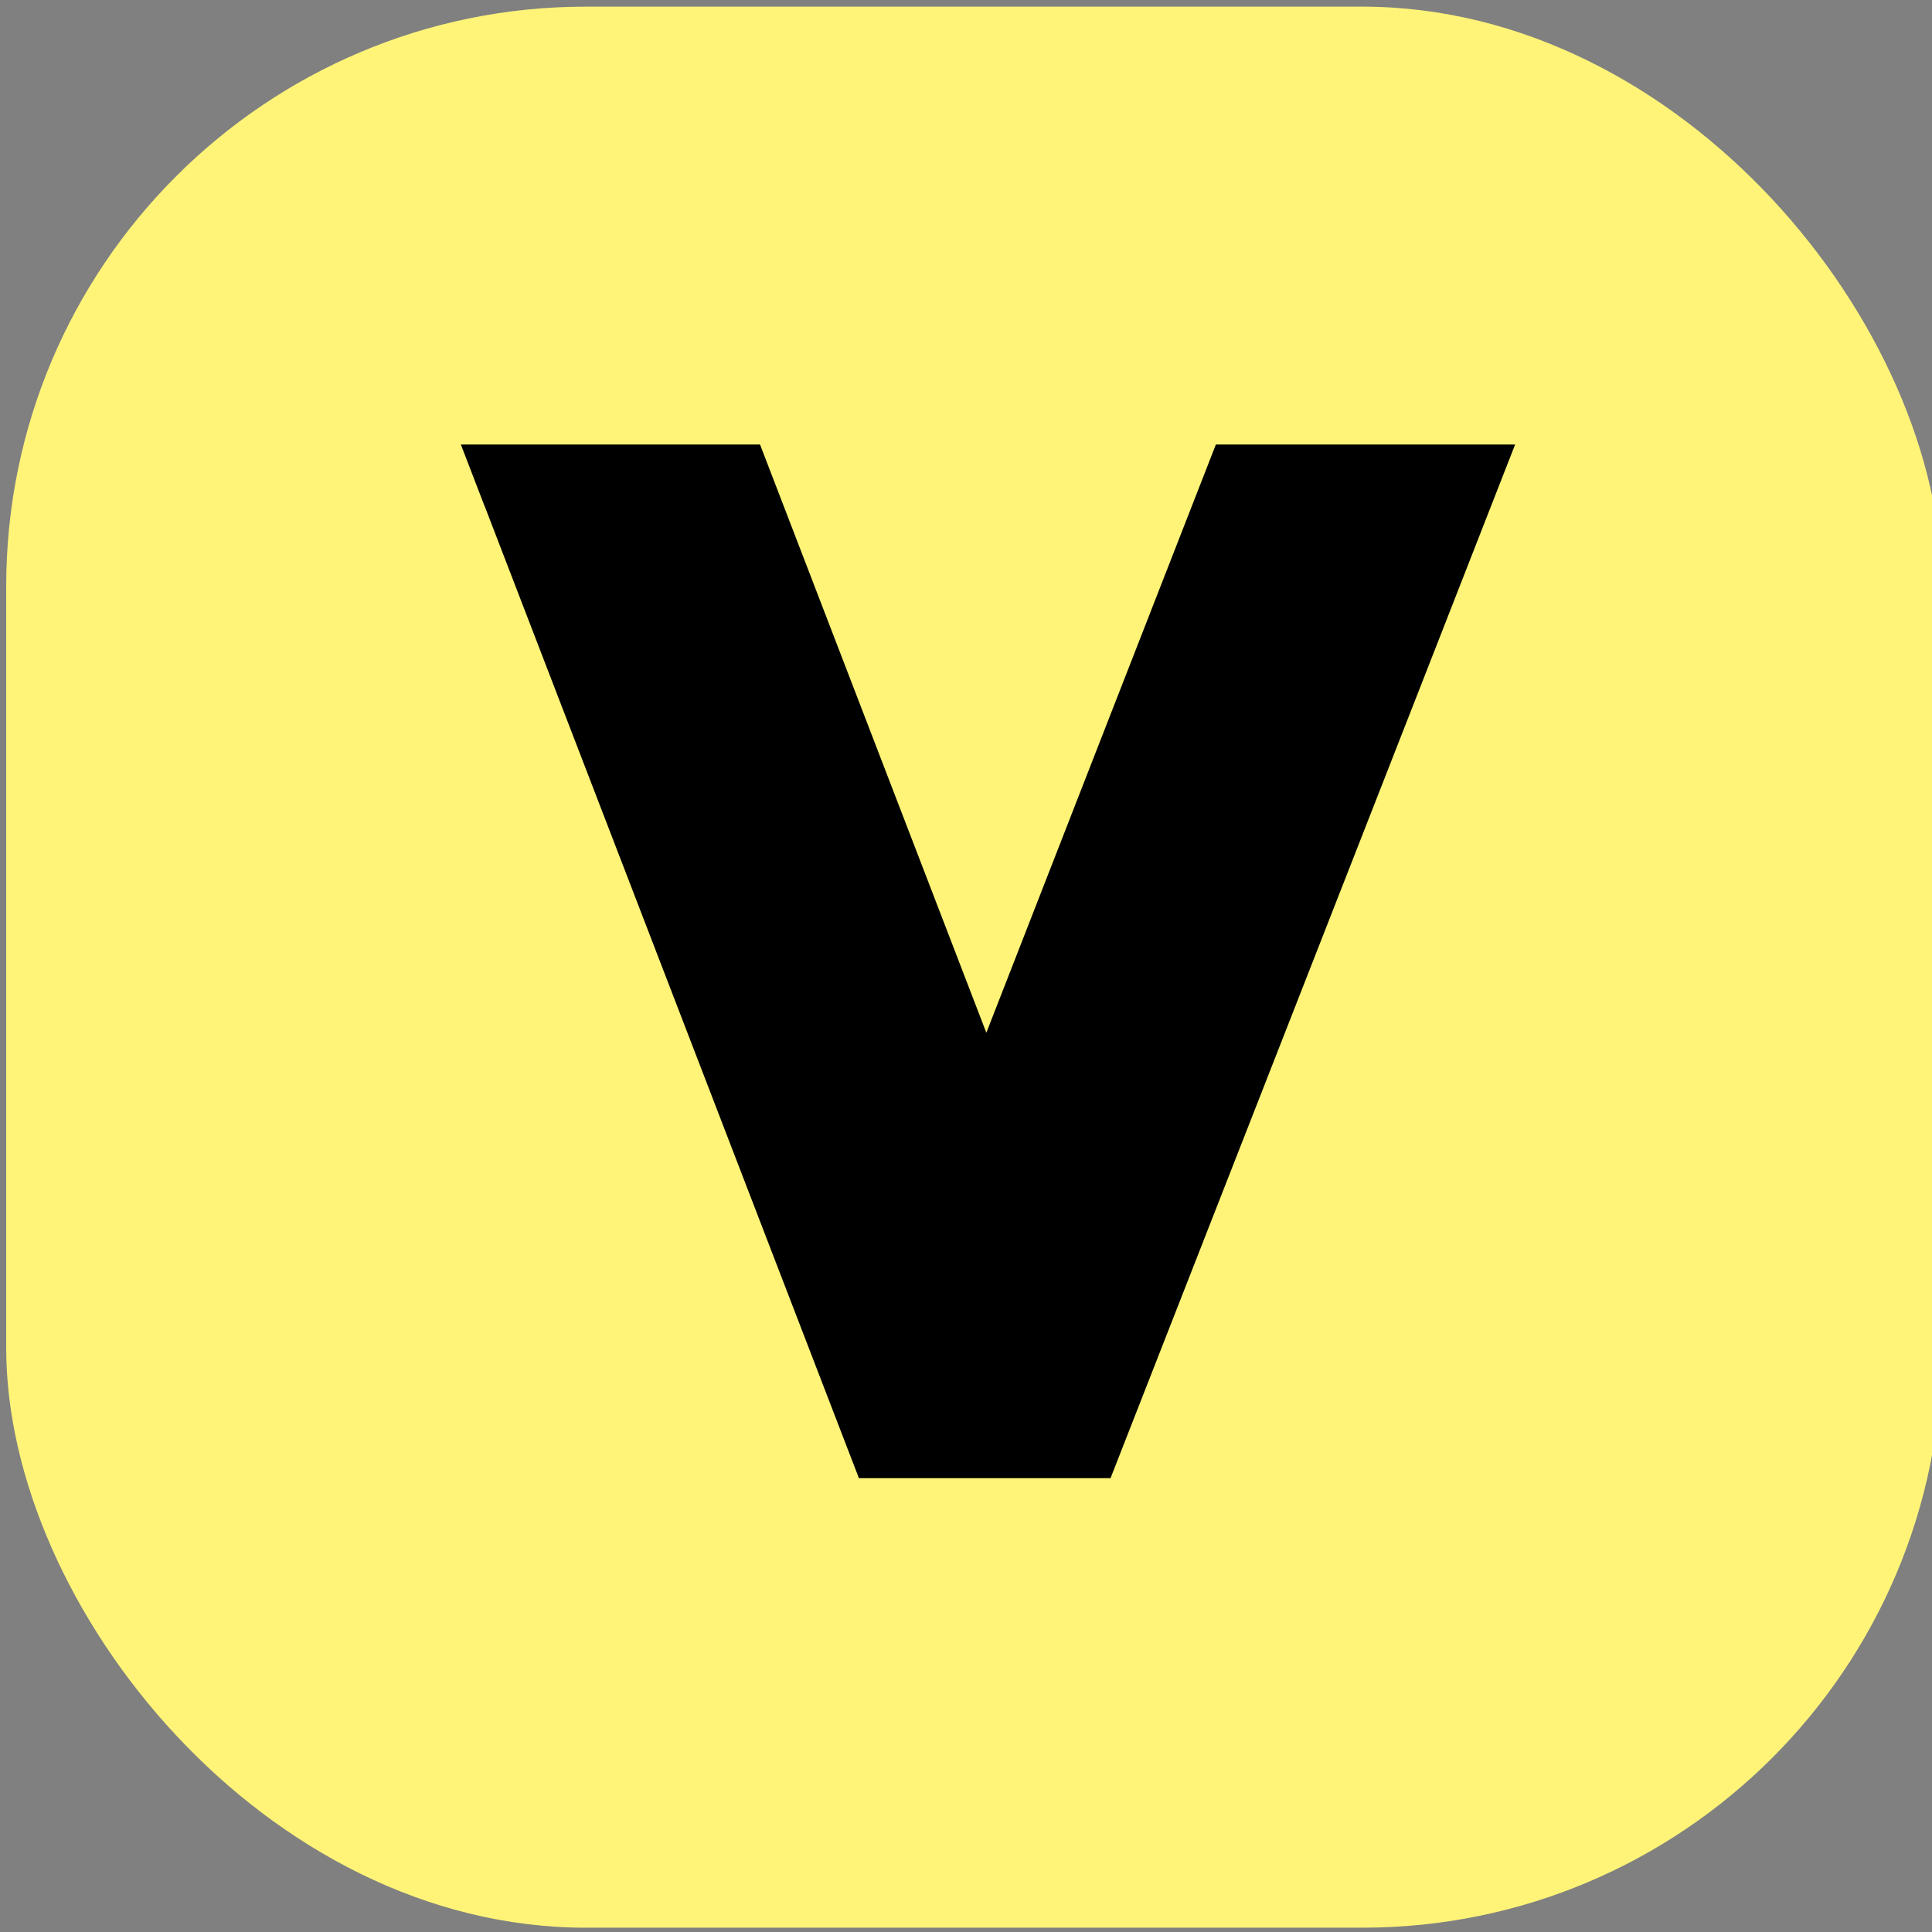
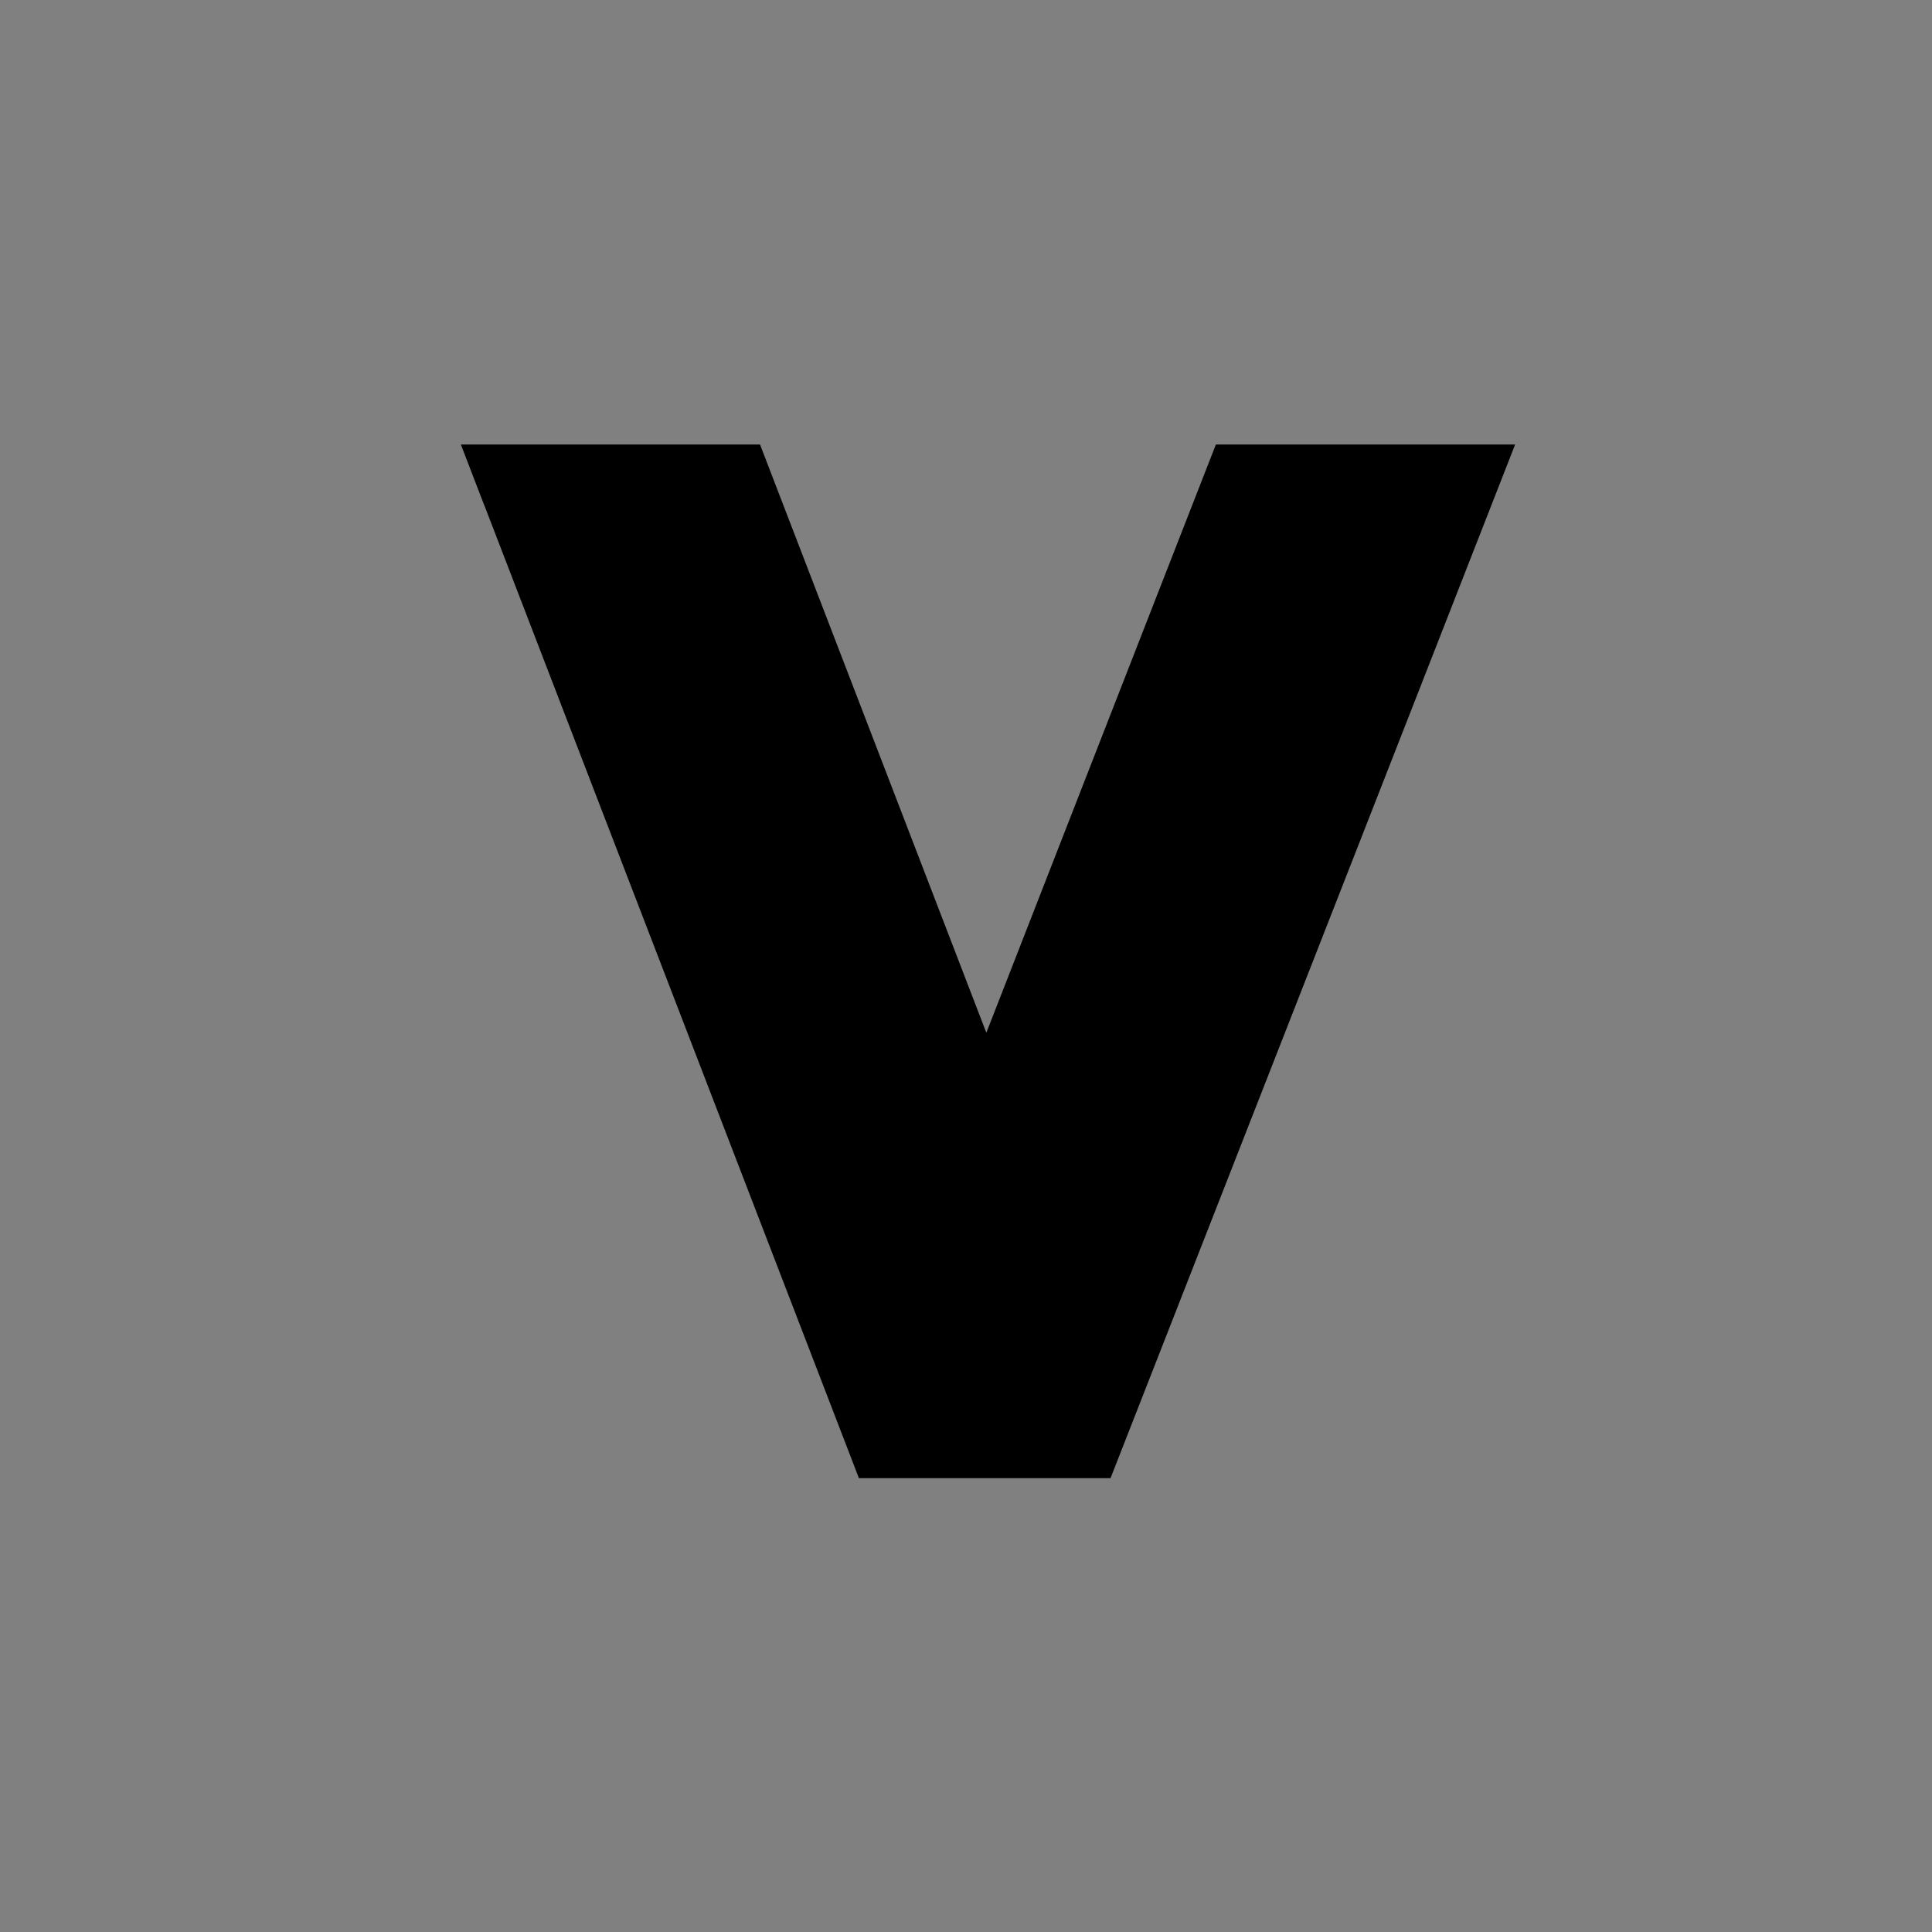
<svg xmlns="http://www.w3.org/2000/svg" xmlns:ns1="http://www.inkscape.org/namespaces/inkscape" xmlns:ns2="http://sodipodi.sourceforge.net/DTD/sodipodi-0.dtd" width="100" height="100" viewBox="0 0 26.458 26.458" version="1.1" id="svg5" ns1:version="1.1.1 (3bf5ae0d25, 2021-09-20)" ns2:docname="var.svg">
  <rect x="0" y="0" width="26.458" height="26.458" fill="#808080" stroke="none" />
  <ns2:namedview id="namedview7" pagecolor="#ffffff" bordercolor="#666666" borderopacity="1.0" ns1:pageshadow="2" ns1:pageopacity="0.0" ns1:pagecheckerboard="0" ns1:document-units="px" showgrid="false" ns1:zoom="2.8934905" ns1:cx="36.979558" ns1:cy="86.228035" ns1:window-width="1920" ns1:window-height="1001" ns1:window-x="-9" ns1:window-y="-9" ns1:window-maximized="1" ns1:current-layer="layer1" units="px" width="100px" />
  <defs id="defs2" />
  <g ns1:label="图层 1" ns1:groupmode="layer" id="layer1">
-     <rect style="fill:#fff478;fill-opacity:1;stroke:none;stroke-width:0.865;stroke-miterlimit:4;stroke-dasharray:none" id="rect1440" width="26.509" height="26.308" x="0.085" y="0.091" rx="7.938" ry="7.938" />
    <g aria-label="V" id="text2532" style="font-size:10.583px;line-height:1.25;stroke-width:0.265" transform="matrix(1.192,0,0,1.171,-2.6,-1.956)">
-       <path id="path12593" style="font-weight:bold;font-family:'Century Gothic';-inkscape-font-specification:'Century Gothic Bold';stroke-width:0.397" d="m 7.748,7.586 c 1.433,3.79 2.868,7.58 4.301,11.371 0.964,0 1.927,0 2.891,0 1.549,-4.029 3.101,-8.058 4.648,-12.088 -1.146,0 -2.292,0 -3.438,0 -0.88,2.293 -1.758,4.586 -2.637,6.879 -0.866,-2.293 -1.734,-4.586 -2.6,-6.879 -1.146,0 -2.292,0 -3.437,0 0.09,0.239 0.181,0.478 0.271,0.717 z" />
+       <path id="path12593" style="font-weight:bold;font-family:'Century Gothic';-inkscape-font-specification:'Century Gothic Bold';stroke-width:0.397" d="m 7.748,7.586 c 1.433,3.79 2.868,7.58 4.301,11.371 0.964,0 1.927,0 2.891,0 1.549,-4.029 3.101,-8.058 4.648,-12.088 -1.146,0 -2.292,0 -3.438,0 -0.88,2.293 -1.758,4.586 -2.637,6.879 -0.866,-2.293 -1.734,-4.586 -2.6,-6.879 -1.146,0 -2.292,0 -3.437,0 0.09,0.239 0.181,0.478 0.271,0.717 " />
    </g>
  </g>
</svg>